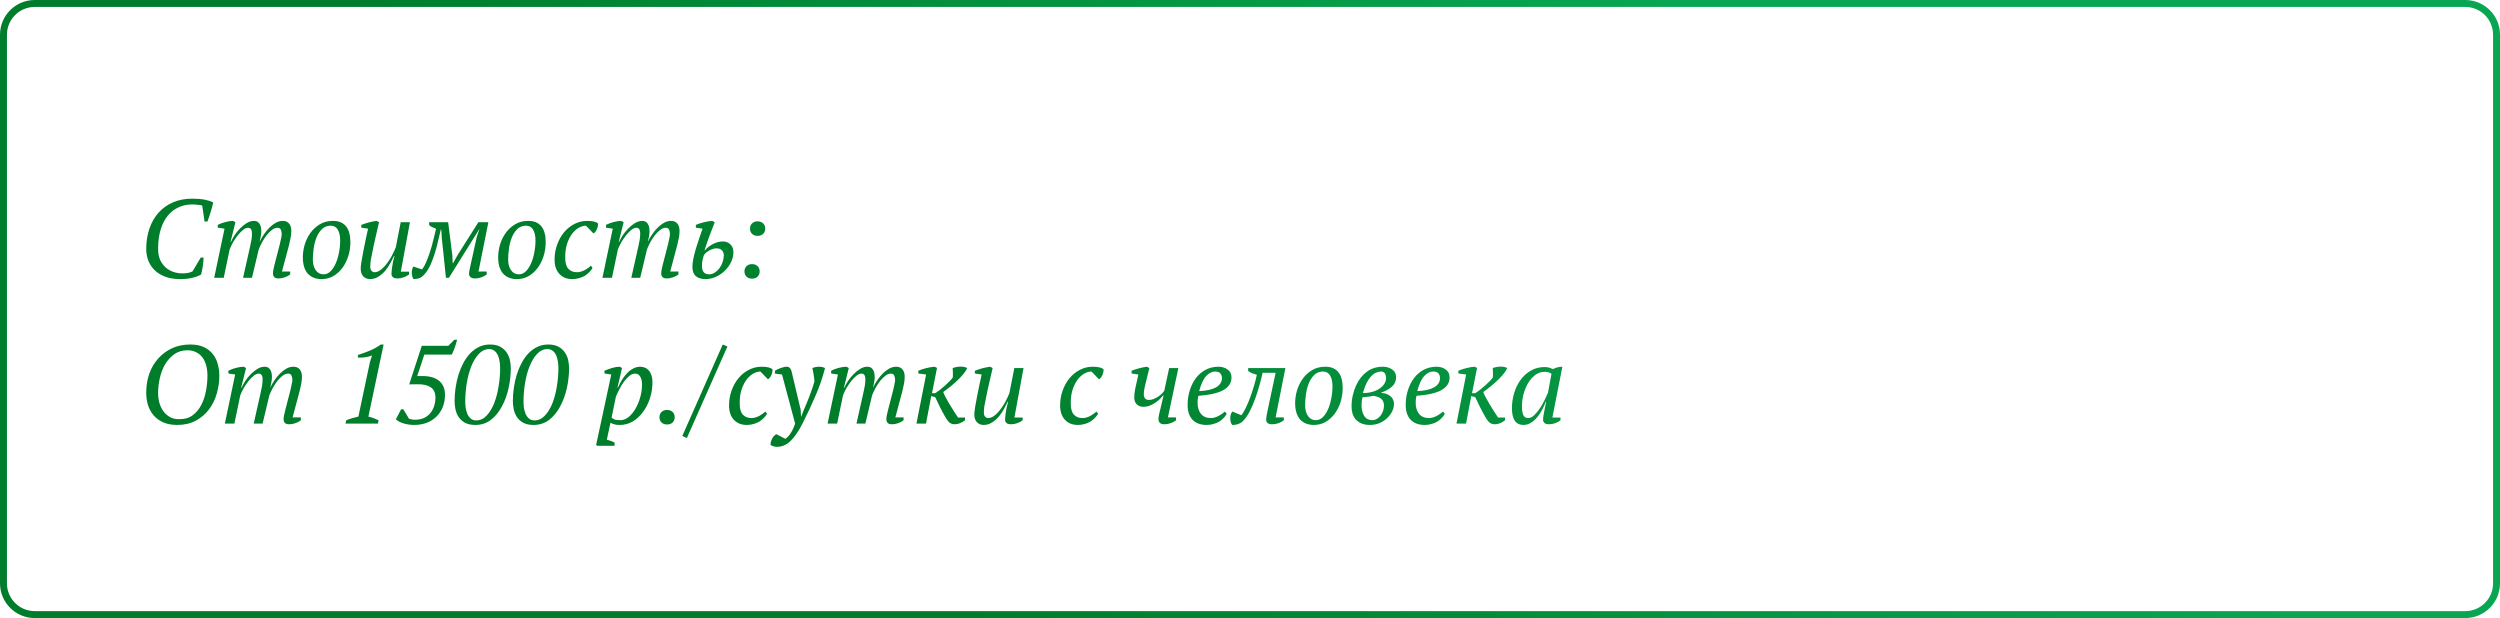
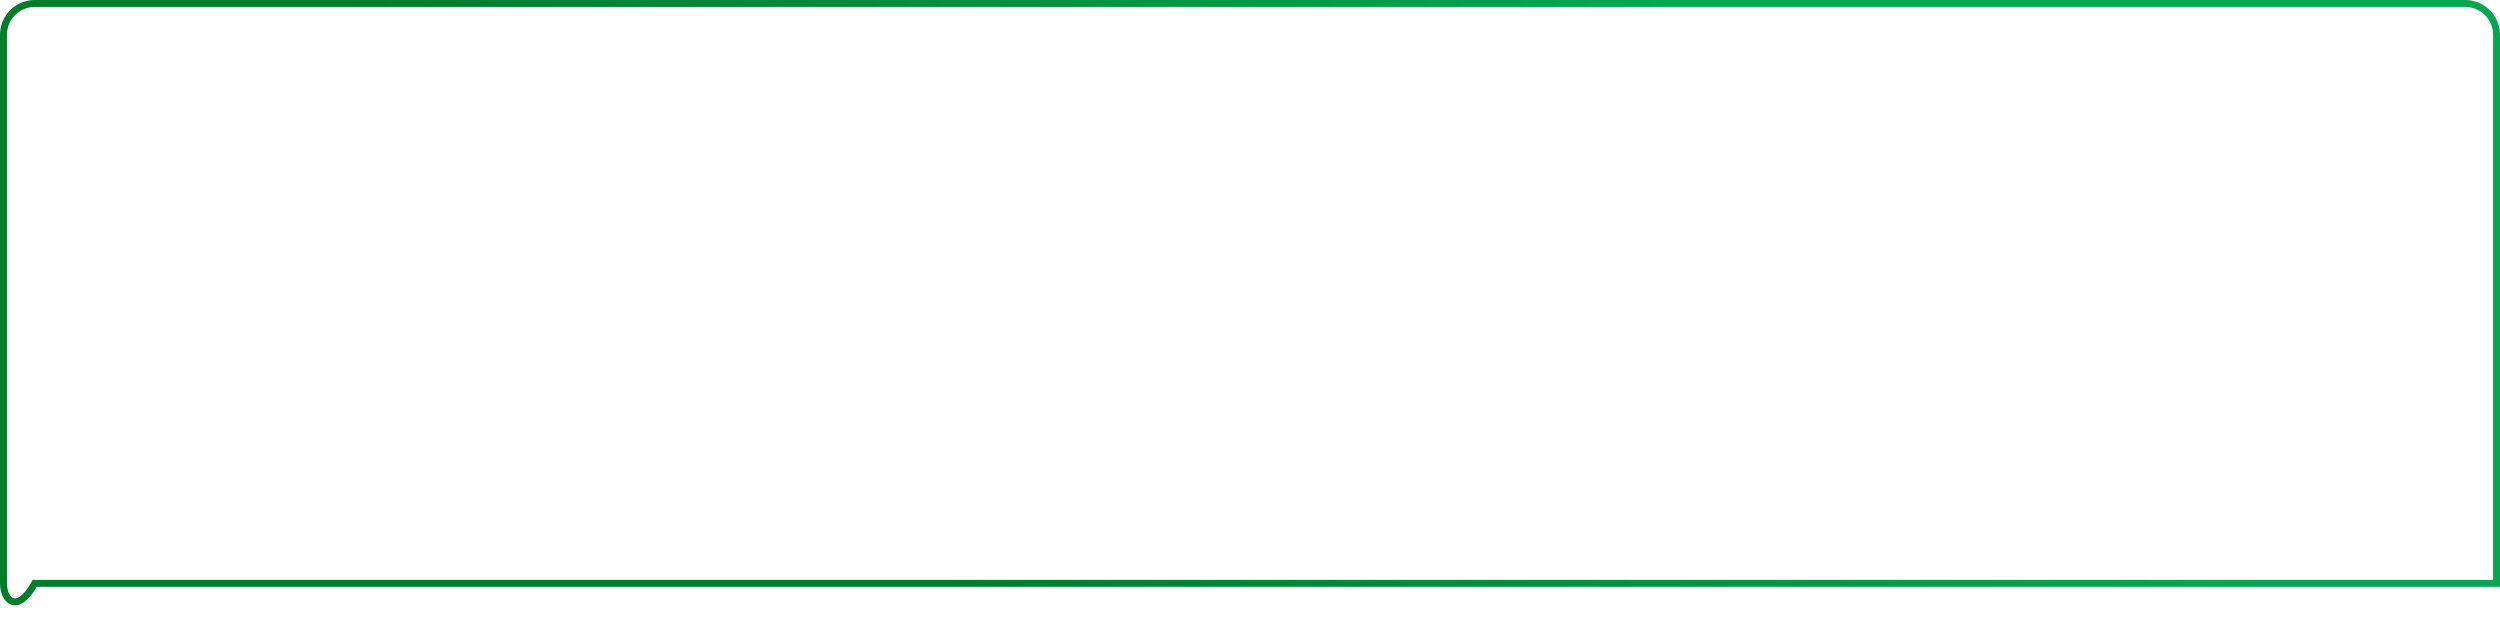
<svg xmlns="http://www.w3.org/2000/svg" width="360" height="89" viewBox="0 0 360 89" fill="none">
-   <path d="M5 0.5H355C357.485 0.5 359.5 2.515 359.5 5V84C359.5 86.485 357.485 88.5 355 88.5H5C2.515 88.5 0.5 86.485 0.5 84V5C0.5 2.515 2.515 0.5 5 0.5Z" stroke="url(#paint0_linear_1619_4943)" />
-   <path d="M28.912 37.088H29.312C29.312 37.387 29.28 37.765 29.216 38.224C29.163 38.672 29.077 39.109 28.96 39.536C28.747 39.653 28.517 39.755 28.272 39.84C28.027 39.925 27.771 39.995 27.504 40.048C27.237 40.101 26.976 40.139 26.72 40.16C26.464 40.181 26.224 40.192 26 40.192C25.093 40.192 24.325 40.064 23.696 39.808C23.067 39.552 22.555 39.216 22.16 38.8C21.776 38.384 21.493 37.92 21.312 37.408C21.141 36.896 21.056 36.384 21.056 35.872C21.056 34.784 21.211 33.797 21.52 32.912C21.829 32.016 22.267 31.253 22.832 30.624C23.408 29.984 24.101 29.488 24.912 29.136C25.733 28.784 26.656 28.608 27.68 28.608C28.384 28.608 28.981 28.656 29.472 28.752C29.963 28.848 30.373 28.981 30.704 29.152C30.672 29.323 30.624 29.525 30.56 29.76C30.507 29.984 30.437 30.224 30.352 30.48C30.277 30.736 30.197 30.987 30.112 31.232C30.027 31.477 29.947 31.701 29.872 31.904H29.456L29.12 29.6C28.981 29.547 28.768 29.509 28.48 29.488C28.203 29.456 27.931 29.44 27.664 29.44C26.96 29.44 26.309 29.579 25.712 29.856C25.115 30.123 24.597 30.523 24.16 31.056C23.723 31.589 23.381 32.256 23.136 33.056C22.891 33.856 22.768 34.784 22.768 35.84C22.768 36.501 22.88 37.061 23.104 37.52C23.339 37.968 23.627 38.331 23.968 38.608C24.32 38.885 24.699 39.083 25.104 39.2C25.509 39.317 25.893 39.371 26.256 39.36C26.619 39.371 26.923 39.344 27.168 39.28C27.424 39.216 27.611 39.147 27.728 39.072L28.912 37.088ZM40.284 35.2C40.348 34.944 40.407 34.677 40.46 34.4C40.524 34.123 40.562 33.893 40.572 33.712C40.562 33.435 40.514 33.216 40.428 33.056C40.354 32.885 40.194 32.8 39.948 32.8C39.692 32.8 39.431 32.901 39.164 33.104C38.898 33.307 38.642 33.563 38.396 33.872C38.162 34.181 37.943 34.517 37.74 34.88C37.548 35.243 37.388 35.584 37.26 35.904L36.284 40H35.004L36.012 35.504C36.087 35.173 36.151 34.859 36.204 34.56C36.258 34.251 36.284 33.931 36.284 33.6C36.284 33.355 36.242 33.163 36.156 33.024C36.071 32.875 35.922 32.8 35.708 32.8C35.495 32.8 35.26 32.901 35.004 33.104C34.748 33.307 34.498 33.563 34.252 33.872C34.007 34.181 33.778 34.517 33.564 34.88C33.362 35.243 33.196 35.589 33.068 35.92L32.22 40H30.844L32.332 32.928L31.356 32.784V32.384C31.708 32.203 32.087 32.064 32.492 31.968C32.908 31.861 33.266 31.808 33.564 31.808L33.9 32L33.196 34.832H33.26C33.388 34.533 33.564 34.208 33.788 33.856C34.023 33.504 34.29 33.179 34.588 32.88C34.887 32.571 35.207 32.315 35.548 32.112C35.89 31.909 36.231 31.808 36.572 31.808C36.7 31.808 36.828 31.829 36.956 31.872C37.084 31.915 37.196 31.995 37.292 32.112C37.388 32.219 37.468 32.368 37.532 32.56C37.596 32.752 37.628 32.997 37.628 33.296C37.628 33.531 37.602 33.781 37.548 34.048C37.506 34.315 37.452 34.576 37.388 34.832C37.548 34.469 37.751 34.112 37.996 33.76C38.242 33.397 38.508 33.072 38.796 32.784C39.084 32.496 39.388 32.261 39.708 32.08C40.039 31.899 40.375 31.808 40.716 31.808C41.122 31.808 41.426 31.936 41.628 32.192C41.842 32.448 41.948 32.8 41.948 33.248C41.948 33.589 41.916 33.915 41.852 34.224C41.788 34.523 41.719 34.848 41.644 35.2L40.604 39.104H41.788V39.52C41.575 39.691 41.314 39.829 41.004 39.936C40.695 40.043 40.402 40.096 40.124 40.096C39.815 40.096 39.602 40.027 39.484 39.888C39.367 39.749 39.308 39.584 39.308 39.392C39.308 39.083 39.383 38.656 39.532 38.112L40.284 35.2ZM43.609 37.024C43.609 36.459 43.694 35.872 43.865 35.264C44.047 34.645 44.319 34.08 44.681 33.568C45.044 33.056 45.497 32.635 46.041 32.304C46.585 31.973 47.22 31.808 47.945 31.808C48.777 31.808 49.401 32.064 49.817 32.576C50.244 33.088 50.457 33.845 50.457 34.848C50.457 35.552 50.356 36.229 50.153 36.88C49.95 37.52 49.668 38.085 49.305 38.576C48.943 39.067 48.505 39.461 47.993 39.76C47.481 40.048 46.916 40.192 46.297 40.192C45.476 40.192 44.82 39.931 44.329 39.408C43.849 38.875 43.609 38.08 43.609 37.024ZM47.625 32.496C47.102 32.507 46.676 32.677 46.345 33.008C46.014 33.339 45.753 33.749 45.561 34.24C45.369 34.731 45.236 35.259 45.161 35.824C45.087 36.389 45.049 36.907 45.049 37.376C45.049 38.005 45.188 38.517 45.465 38.912C45.742 39.307 46.116 39.504 46.585 39.504C46.959 39.504 47.289 39.365 47.577 39.088C47.876 38.8 48.127 38.427 48.329 37.968C48.542 37.499 48.703 36.971 48.809 36.384C48.926 35.797 48.985 35.205 48.985 34.608C48.985 33.979 48.873 33.472 48.649 33.088C48.436 32.704 48.094 32.507 47.625 32.496ZM58.902 39.12V39.52C58.688 39.691 58.427 39.829 58.118 39.936C57.819 40.043 57.526 40.096 57.238 40.096C56.928 40.096 56.704 40.032 56.566 39.904C56.438 39.776 56.374 39.637 56.374 39.488C56.374 39.296 56.4 38.976 56.454 38.528C56.507 38.069 56.624 37.515 56.806 36.864H56.742C56.603 37.163 56.427 37.504 56.214 37.888C56.011 38.272 55.766 38.635 55.478 38.976C55.19 39.317 54.859 39.605 54.486 39.84C54.123 40.075 53.718 40.192 53.27 40.192C52.896 40.192 52.582 40.064 52.326 39.808C52.07 39.541 51.942 39.168 51.942 38.688C51.942 38.453 51.979 38.107 52.054 37.648C52.128 37.189 52.219 36.688 52.326 36.144C52.432 35.6 52.544 35.045 52.662 34.48C52.79 33.904 52.902 33.387 52.998 32.928L52.022 32.784V32.384C52.192 32.32 52.374 32.256 52.566 32.192C52.768 32.128 52.966 32.069 53.158 32.016C53.36 31.963 53.552 31.92 53.734 31.888C53.915 31.845 54.08 31.819 54.23 31.808L54.582 32C54.411 32.8 54.235 33.563 54.054 34.288C53.883 35.003 53.723 35.76 53.574 36.56C53.52 36.816 53.462 37.104 53.398 37.424C53.344 37.733 53.318 38.075 53.318 38.448C53.318 38.672 53.376 38.853 53.494 38.992C53.622 39.131 53.766 39.2 53.926 39.2C54.16 39.2 54.395 39.131 54.63 38.992C54.864 38.853 55.083 38.672 55.286 38.448C55.499 38.224 55.696 37.979 55.878 37.712C56.07 37.435 56.24 37.163 56.39 36.896C56.539 36.629 56.662 36.384 56.758 36.16C56.864 35.925 56.944 35.739 56.998 35.6L57.702 32H59.03L57.718 39.12H58.902ZM63.478 33.056C63.36 33.536 63.232 34.069 63.094 34.656C62.966 35.243 62.811 35.829 62.63 36.416C62.448 37.003 62.24 37.563 62.006 38.096C61.771 38.619 61.499 39.061 61.19 39.424C60.934 39.733 60.678 39.936 60.422 40.032C60.166 40.139 59.872 40.192 59.542 40.192C59.467 40.075 59.408 39.931 59.366 39.76C59.312 39.579 59.291 39.387 59.302 39.184C59.302 38.885 59.376 38.619 59.526 38.384L60.774 38.8C60.976 38.544 61.174 38.197 61.366 37.76C61.558 37.312 61.739 36.821 61.91 36.288C62.091 35.744 62.251 35.184 62.39 34.608C62.539 34.021 62.672 33.467 62.79 32.944C62.576 32.859 62.379 32.773 62.198 32.688C62.016 32.603 61.883 32.507 61.798 32.4V32H64.534L65.142 36.8L65.19 37.904H65.238L65.878 36.752L68.886 32H70.326L68.902 39.104H70.086V39.52C69.872 39.691 69.616 39.829 69.318 39.936C69.019 40.043 68.72 40.096 68.422 40.096C68.112 40.096 67.888 40.032 67.75 39.904C67.611 39.776 67.542 39.637 67.542 39.488C67.542 39.285 67.568 39.061 67.622 38.816C67.675 38.571 67.728 38.325 67.782 38.08L68.566 34.512C68.587 34.416 68.614 34.304 68.646 34.176C68.688 34.048 68.731 33.915 68.774 33.776C68.816 33.637 68.859 33.504 68.902 33.376C68.955 33.248 68.998 33.141 69.03 33.056H68.982L64.646 40H64.214L63.894 36.88L63.622 34.32L63.542 33.056H63.478ZM71.734 37.024C71.734 36.459 71.82 35.872 71.99 35.264C72.171 34.645 72.444 34.08 72.806 33.568C73.169 33.056 73.622 32.635 74.166 32.304C74.71 31.973 75.345 31.808 76.07 31.808C76.902 31.808 77.526 32.064 77.942 32.576C78.369 33.088 78.582 33.845 78.582 34.848C78.582 35.552 78.481 36.229 78.278 36.88C78.076 37.52 77.793 38.085 77.43 38.576C77.067 39.067 76.63 39.461 76.118 39.76C75.606 40.048 75.041 40.192 74.422 40.192C73.601 40.192 72.945 39.931 72.454 39.408C71.974 38.875 71.734 38.08 71.734 37.024ZM75.75 32.496C75.228 32.507 74.801 32.677 74.47 33.008C74.139 33.339 73.878 33.749 73.686 34.24C73.494 34.731 73.361 35.259 73.286 35.824C73.212 36.389 73.174 36.907 73.174 37.376C73.174 38.005 73.313 38.517 73.59 38.912C73.868 39.307 74.241 39.504 74.71 39.504C75.084 39.504 75.414 39.365 75.702 39.088C76.001 38.8 76.251 38.427 76.454 37.968C76.668 37.499 76.828 36.971 76.934 36.384C77.052 35.797 77.11 35.205 77.11 34.608C77.11 33.979 76.998 33.472 76.774 33.088C76.561 32.704 76.219 32.507 75.75 32.496ZM85.331 38.576C85.213 38.779 85.064 38.976 84.883 39.168C84.701 39.36 84.488 39.536 84.243 39.696C83.997 39.845 83.72 39.963 83.411 40.048C83.112 40.144 82.781 40.192 82.419 40.192C81.629 40.192 81.005 39.941 80.547 39.44C80.088 38.939 79.859 38.256 79.859 37.392C79.859 36.624 79.981 35.904 80.227 35.232C80.472 34.549 80.803 33.957 81.219 33.456C81.645 32.944 82.141 32.544 82.707 32.256C83.283 31.957 83.896 31.808 84.547 31.808C84.952 31.808 85.283 31.84 85.539 31.904C85.795 31.968 85.987 32.059 86.115 32.176C86.125 32.293 86.115 32.427 86.083 32.576C86.061 32.715 86.019 32.853 85.955 32.992C85.901 33.131 85.827 33.259 85.731 33.376C85.645 33.493 85.555 33.573 85.459 33.616L84.371 32.496C84.008 32.507 83.645 32.619 83.283 32.832C82.931 33.045 82.611 33.349 82.323 33.744C82.045 34.139 81.816 34.619 81.635 35.184C81.464 35.739 81.384 36.368 81.395 37.072C81.384 37.808 81.528 38.347 81.827 38.688C82.136 39.029 82.552 39.2 83.075 39.2C83.299 39.2 83.507 39.168 83.699 39.104C83.901 39.04 84.088 38.96 84.259 38.864C84.429 38.768 84.584 38.667 84.723 38.56C84.861 38.453 84.984 38.357 85.091 38.272L85.331 38.576ZM96.191 35.2C96.254 34.944 96.313 34.677 96.367 34.4C96.43 34.123 96.468 33.893 96.478 33.712C96.468 33.435 96.42 33.216 96.335 33.056C96.26 32.885 96.1 32.8 95.855 32.8C95.599 32.8 95.337 32.901 95.07 33.104C94.804 33.307 94.548 33.563 94.302 33.872C94.068 34.181 93.849 34.517 93.647 34.88C93.454 35.243 93.294 35.584 93.166 35.904L92.191 40H90.91L91.918 35.504C91.993 35.173 92.057 34.859 92.111 34.56C92.164 34.251 92.191 33.931 92.191 33.6C92.191 33.355 92.148 33.163 92.062 33.024C91.977 32.875 91.828 32.8 91.615 32.8C91.401 32.8 91.166 32.901 90.91 33.104C90.654 33.307 90.404 33.563 90.159 33.872C89.913 34.181 89.684 34.517 89.471 34.88C89.268 35.243 89.103 35.589 88.975 35.92L88.126 40H86.751L88.239 32.928L87.263 32.784V32.384C87.615 32.203 87.993 32.064 88.398 31.968C88.814 31.861 89.172 31.808 89.471 31.808L89.806 32L89.103 34.832H89.166C89.294 34.533 89.471 34.208 89.695 33.856C89.929 33.504 90.196 33.179 90.495 32.88C90.793 32.571 91.113 32.315 91.454 32.112C91.796 31.909 92.137 31.808 92.478 31.808C92.606 31.808 92.734 31.829 92.862 31.872C92.99 31.915 93.103 31.995 93.198 32.112C93.294 32.219 93.374 32.368 93.439 32.56C93.502 32.752 93.534 32.997 93.534 33.296C93.534 33.531 93.508 33.781 93.454 34.048C93.412 34.315 93.359 34.576 93.294 34.832C93.454 34.469 93.657 34.112 93.903 33.76C94.148 33.397 94.415 33.072 94.703 32.784C94.99 32.496 95.294 32.261 95.615 32.08C95.945 31.899 96.281 31.808 96.623 31.808C97.028 31.808 97.332 31.936 97.534 32.192C97.748 32.448 97.855 32.8 97.855 33.248C97.855 33.589 97.823 33.915 97.758 34.224C97.695 34.523 97.625 34.848 97.55 35.2L96.51 39.104H97.695V39.52C97.481 39.691 97.22 39.829 96.91 39.936C96.601 40.043 96.308 40.096 96.031 40.096C95.721 40.096 95.508 40.027 95.391 39.888C95.273 39.749 95.215 39.584 95.215 39.392C95.215 39.083 95.289 38.656 95.439 38.112L96.191 35.2ZM101.371 36.72C101.275 37.008 101.201 37.28 101.147 37.536C101.105 37.781 101.083 38.043 101.083 38.32C101.083 38.693 101.169 38.987 101.339 39.2C101.521 39.403 101.777 39.504 102.107 39.504C102.406 39.504 102.683 39.419 102.939 39.248C103.195 39.077 103.419 38.864 103.611 38.608C103.803 38.341 103.953 38.048 104.059 37.728C104.166 37.397 104.225 37.072 104.235 36.752C104.225 36.56 104.187 36.405 104.123 36.288C104.059 36.16 103.979 36.059 103.883 35.984C103.787 35.899 103.681 35.84 103.563 35.808C103.446 35.776 103.339 35.76 103.243 35.76C102.87 35.76 102.507 35.861 102.155 36.064C101.803 36.256 101.542 36.475 101.371 36.72ZM101.515 36.048C101.803 35.696 102.182 35.397 102.651 35.152C103.121 34.896 103.611 34.768 104.123 34.768C104.283 34.768 104.449 34.795 104.619 34.848C104.801 34.901 104.961 34.992 105.099 35.12C105.249 35.237 105.371 35.397 105.467 35.6C105.563 35.792 105.611 36.032 105.611 36.32C105.611 36.8 105.499 37.275 105.275 37.744C105.051 38.203 104.753 38.613 104.379 38.976C104.017 39.339 103.59 39.632 103.099 39.856C102.619 40.08 102.118 40.192 101.595 40.192C101.019 40.192 100.561 40.053 100.219 39.776C99.878 39.488 99.707 39.04 99.707 38.432C99.707 38.091 99.75 37.701 99.835 37.264C99.931 36.816 100.049 36.352 100.187 35.872C100.337 35.381 100.497 34.885 100.667 34.384C100.838 33.883 101.003 33.397 101.163 32.928L100.203 32.784V32.384C100.363 32.309 100.545 32.24 100.747 32.176C100.961 32.112 101.174 32.053 101.387 32C101.601 31.947 101.809 31.904 102.011 31.872C102.225 31.84 102.411 31.819 102.571 31.808L102.923 32C102.667 32.672 102.417 33.323 102.171 33.952C101.937 34.581 101.697 35.28 101.451 36.048H101.515ZM108 32.928C108 32.608 108.102 32.352 108.304 32.16C108.507 31.968 108.768 31.872 109.088 31.872C109.419 31.872 109.686 31.968 109.888 32.16C110.091 32.352 110.192 32.608 110.192 32.928C110.192 33.237 110.091 33.488 109.888 33.68C109.686 33.872 109.419 33.968 109.088 33.968C108.768 33.968 108.507 33.872 108.304 33.68C108.102 33.488 108 33.237 108 32.928ZM107.2 39.088C107.2 38.768 107.302 38.512 107.504 38.32C107.707 38.128 107.968 38.032 108.288 38.032C108.619 38.032 108.886 38.128 109.088 38.32C109.291 38.512 109.392 38.768 109.392 39.088C109.392 39.397 109.291 39.648 109.088 39.84C108.886 40.032 108.619 40.128 108.288 40.128C107.968 40.128 107.707 40.032 107.504 39.84C107.302 39.648 107.2 39.397 107.2 39.088ZM21.056 56.552C21.056 55.581 21.2 54.675 21.488 53.832C21.787 52.989 22.213 52.259 22.768 51.64C23.323 51.011 23.989 50.515 24.768 50.152C25.547 49.789 26.427 49.608 27.408 49.608C28.187 49.608 28.843 49.736 29.376 49.992C29.909 50.248 30.336 50.584 30.656 51C30.987 51.416 31.221 51.896 31.36 52.44C31.509 52.973 31.584 53.528 31.584 54.104C31.584 54.957 31.461 55.811 31.216 56.664C30.981 57.507 30.613 58.264 30.112 58.936C29.611 59.608 28.976 60.152 28.208 60.568C27.451 60.984 26.549 61.192 25.504 61.192C24.736 61.192 24.069 61.069 23.504 60.824C22.949 60.568 22.491 60.232 22.128 59.816C21.765 59.389 21.493 58.899 21.312 58.344C21.141 57.779 21.056 57.181 21.056 56.552ZM22.768 56.568C22.768 57.155 22.843 57.683 22.992 58.152C23.152 58.621 23.365 59.021 23.632 59.352C23.909 59.683 24.229 59.939 24.592 60.12C24.965 60.291 25.371 60.371 25.808 60.36C26.587 60.371 27.232 60.184 27.744 59.8C28.267 59.405 28.683 58.904 28.992 58.296C29.312 57.677 29.536 57 29.664 56.264C29.803 55.517 29.872 54.792 29.872 54.088C29.872 53.544 29.808 53.048 29.68 52.6C29.563 52.152 29.381 51.768 29.136 51.448C28.891 51.128 28.587 50.883 28.224 50.712C27.872 50.531 27.461 50.44 26.992 50.44C26.256 50.44 25.621 50.632 25.088 51.016C24.555 51.4 24.112 51.891 23.76 52.488C23.419 53.085 23.168 53.747 23.008 54.472C22.848 55.197 22.768 55.896 22.768 56.568ZM41.816 56.2C41.88 55.944 41.938 55.677 41.992 55.4C42.056 55.123 42.093 54.893 42.103 54.712C42.093 54.435 42.045 54.216 41.959 54.056C41.885 53.885 41.725 53.8 41.48 53.8C41.224 53.8 40.962 53.901 40.696 54.104C40.429 54.307 40.173 54.563 39.928 54.872C39.693 55.181 39.474 55.517 39.272 55.88C39.08 56.243 38.919 56.584 38.791 56.904L37.816 61H36.535L37.544 56.504C37.618 56.173 37.682 55.859 37.736 55.56C37.789 55.251 37.816 54.931 37.816 54.6C37.816 54.355 37.773 54.163 37.688 54.024C37.602 53.875 37.453 53.8 37.239 53.8C37.026 53.8 36.791 53.901 36.535 54.104C36.279 54.307 36.029 54.563 35.783 54.872C35.538 55.181 35.309 55.517 35.096 55.88C34.893 56.243 34.727 56.589 34.599 56.92L33.752 61H32.376L33.864 53.928L32.888 53.784V53.384C33.239 53.203 33.618 53.064 34.023 52.968C34.44 52.861 34.797 52.808 35.096 52.808L35.431 53L34.727 55.832H34.791C34.919 55.533 35.096 55.208 35.319 54.856C35.554 54.504 35.821 54.179 36.12 53.88C36.418 53.571 36.738 53.315 37.08 53.112C37.421 52.909 37.762 52.808 38.103 52.808C38.231 52.808 38.359 52.829 38.487 52.872C38.615 52.915 38.727 52.995 38.824 53.112C38.919 53.219 38.999 53.368 39.063 53.56C39.127 53.752 39.16 53.997 39.16 54.296C39.16 54.531 39.133 54.781 39.08 55.048C39.037 55.315 38.983 55.576 38.919 55.832C39.08 55.469 39.282 55.112 39.528 54.76C39.773 54.397 40.039 54.072 40.328 53.784C40.615 53.496 40.919 53.261 41.239 53.08C41.57 52.899 41.906 52.808 42.248 52.808C42.653 52.808 42.957 52.936 43.16 53.192C43.373 53.448 43.48 53.8 43.48 54.248C43.48 54.589 43.447 54.915 43.383 55.224C43.319 55.523 43.25 55.848 43.175 56.2L42.136 60.104H43.319V60.52C43.106 60.691 42.845 60.829 42.535 60.936C42.226 61.043 41.933 61.096 41.656 61.096C41.346 61.096 41.133 61.027 41.016 60.888C40.898 60.749 40.84 60.584 40.84 60.392C40.84 60.083 40.914 59.656 41.063 59.112L41.816 56.2ZM54.423 61H49.751L49.847 60.536C50.135 60.408 50.423 60.301 50.711 60.216C51.01 60.131 51.308 60.056 51.607 59.992L53.271 52.136L53.575 51.192C53.266 51.309 52.935 51.395 52.583 51.448C52.231 51.491 51.884 51.507 51.543 51.496V51.112C52.066 50.952 52.615 50.755 53.191 50.52C53.767 50.285 54.316 49.981 54.839 49.608H55.239L53.047 59.992C53.57 60.109 54.06 60.291 54.519 60.536L54.423 61ZM65.422 48.92H65.822C65.79 49.08 65.742 49.261 65.678 49.464C65.624 49.656 65.56 49.853 65.486 50.056C65.422 50.248 65.347 50.435 65.262 50.616C65.187 50.797 65.118 50.947 65.054 51.064H61.102L60.078 54.152H60.862C61.886 54.152 62.675 54.381 63.23 54.84C63.795 55.299 64.078 55.971 64.078 56.856C64.078 57.496 63.971 58.083 63.758 58.616C63.544 59.149 63.24 59.608 62.846 59.992C62.462 60.376 61.992 60.675 61.438 60.888C60.894 61.091 60.28 61.192 59.598 61.192C59.342 61.192 59.086 61.171 58.83 61.128C58.584 61.096 58.344 61.043 58.11 60.968C57.875 60.893 57.662 60.808 57.47 60.712C57.288 60.605 57.134 60.493 57.006 60.376L57.758 58.936H58.078C58.131 59.011 58.19 59.107 58.254 59.224C58.328 59.341 58.403 59.464 58.478 59.592C58.552 59.72 58.627 59.848 58.702 59.976C58.776 60.104 58.846 60.216 58.91 60.312C59.016 60.333 59.134 60.36 59.262 60.392C59.39 60.424 59.55 60.44 59.742 60.44C60.254 60.44 60.696 60.355 61.07 60.184C61.443 60.003 61.747 59.763 61.982 59.464C62.227 59.165 62.408 58.824 62.526 58.44C62.643 58.056 62.702 57.661 62.702 57.256C62.702 56.552 62.467 56.051 61.998 55.752C61.539 55.453 60.894 55.315 60.062 55.336L58.926 55.352L60.734 49.8H64.558L65.422 48.92ZM65.46 57.752C65.46 57.123 65.508 56.483 65.604 55.832C65.7 55.181 65.839 54.557 66.02 53.96C66.212 53.352 66.447 52.787 66.724 52.264C67.012 51.731 67.343 51.267 67.716 50.872C68.1 50.477 68.527 50.168 68.996 49.944C69.476 49.72 69.999 49.608 70.564 49.608C71.194 49.608 71.7 49.725 72.084 49.96C72.479 50.184 72.783 50.472 72.996 50.824C73.22 51.165 73.37 51.533 73.444 51.928C73.519 52.323 73.556 52.685 73.556 53.016C73.556 53.965 73.45 54.925 73.236 55.896C73.023 56.856 72.703 57.731 72.276 58.52C71.86 59.309 71.332 59.955 70.692 60.456C70.052 60.947 69.306 61.192 68.452 61.192C67.823 61.192 67.311 61.08 66.916 60.856C66.522 60.621 66.218 60.333 66.004 59.992C65.791 59.64 65.647 59.267 65.572 58.872C65.498 58.467 65.46 58.093 65.46 57.752ZM66.996 57.816C66.996 58.125 67.018 58.44 67.06 58.76C67.114 59.08 67.199 59.373 67.316 59.64C67.434 59.896 67.594 60.109 67.796 60.28C67.999 60.451 68.255 60.536 68.564 60.536C69.14 60.536 69.642 60.307 70.068 59.848C70.506 59.389 70.868 58.797 71.156 58.072C71.444 57.336 71.658 56.525 71.796 55.64C71.946 54.744 72.02 53.864 72.02 53C72.02 52.68 71.994 52.36 71.94 52.04C71.898 51.72 71.818 51.432 71.7 51.176C71.583 50.909 71.423 50.696 71.22 50.536C71.018 50.365 70.762 50.275 70.452 50.264C69.866 50.275 69.354 50.52 68.916 51C68.49 51.469 68.132 52.072 67.844 52.808C67.556 53.544 67.343 54.355 67.204 55.24C67.066 56.125 66.996 56.984 66.996 57.816ZM73.851 57.752C73.851 57.123 73.899 56.483 73.995 55.832C74.091 55.181 74.23 54.557 74.411 53.96C74.603 53.352 74.838 52.787 75.115 52.264C75.403 51.731 75.734 51.267 76.107 50.872C76.491 50.477 76.918 50.168 77.387 49.944C77.867 49.72 78.389 49.608 78.955 49.608C79.584 49.608 80.091 49.725 80.475 49.96C80.87 50.184 81.174 50.472 81.387 50.824C81.611 51.165 81.76 51.533 81.835 51.928C81.909 52.323 81.947 52.685 81.947 53.016C81.947 53.965 81.84 54.925 81.627 55.896C81.413 56.856 81.094 57.731 80.667 58.52C80.251 59.309 79.723 59.955 79.083 60.456C78.443 60.947 77.696 61.192 76.843 61.192C76.213 61.192 75.701 61.08 75.307 60.856C74.912 60.621 74.608 60.333 74.395 59.992C74.181 59.64 74.037 59.267 73.963 58.872C73.888 58.467 73.851 58.093 73.851 57.752ZM75.387 57.816C75.387 58.125 75.408 58.44 75.451 58.76C75.504 59.08 75.59 59.373 75.707 59.64C75.824 59.896 75.984 60.109 76.187 60.28C76.389 60.451 76.645 60.536 76.955 60.536C77.531 60.536 78.032 60.307 78.459 59.848C78.896 59.389 79.259 58.797 79.547 58.072C79.835 57.336 80.048 56.525 80.187 55.64C80.336 54.744 80.411 53.864 80.411 53C80.411 52.68 80.384 52.36 80.331 52.04C80.288 51.72 80.208 51.432 80.091 51.176C79.974 50.909 79.814 50.696 79.611 50.536C79.408 50.365 79.152 50.275 78.843 50.264C78.256 50.275 77.744 50.52 77.307 51C76.88 51.469 76.523 52.072 76.235 52.808C75.947 53.544 75.734 54.355 75.595 55.24C75.456 56.125 75.387 56.984 75.387 57.816ZM87.38 63.336C87.754 63.4 88.127 63.533 88.5 63.736V64.2H85.988L85.844 64.056L86.532 60.872L88.02 53.928L87.044 53.784V53.384C87.396 53.235 87.764 53.101 88.148 52.984C88.543 52.867 88.911 52.808 89.252 52.808L89.572 53L88.916 55.816H88.98C89.172 55.389 89.38 54.995 89.604 54.632C89.839 54.269 90.09 53.955 90.356 53.688C90.623 53.411 90.911 53.197 91.22 53.048C91.529 52.888 91.86 52.808 92.212 52.808C92.447 52.808 92.671 52.856 92.884 52.952C93.097 53.037 93.284 53.176 93.444 53.368C93.604 53.549 93.727 53.779 93.812 54.056C93.908 54.333 93.956 54.653 93.956 55.016C93.956 55.837 93.834 56.621 93.588 57.368C93.343 58.115 93.007 58.771 92.58 59.336C92.164 59.901 91.674 60.355 91.108 60.696C90.543 61.027 89.935 61.192 89.284 61.192C89.103 61.192 88.948 61.187 88.82 61.176C88.692 61.165 88.58 61.144 88.484 61.112C88.388 61.091 88.292 61.059 88.196 61.016C88.111 60.973 88.015 60.925 87.908 60.872L87.38 63.336ZM91.46 53.8C91.151 53.8 90.858 53.923 90.58 54.168C90.303 54.403 90.041 54.691 89.796 55.032C89.561 55.373 89.348 55.736 89.156 56.12C88.964 56.493 88.809 56.824 88.692 57.112L88.068 60.136C88.218 60.264 88.372 60.36 88.532 60.424C88.703 60.477 88.969 60.504 89.332 60.504C89.759 60.504 90.159 60.349 90.532 60.04C90.916 59.72 91.247 59.315 91.524 58.824C91.812 58.333 92.036 57.789 92.196 57.192C92.367 56.584 92.452 55.987 92.452 55.4C92.452 54.888 92.362 54.493 92.18 54.216C92.01 53.939 91.769 53.8 91.46 53.8ZM94.964 60.088C94.964 59.768 95.065 59.512 95.268 59.32C95.471 59.128 95.732 59.032 96.052 59.032C96.383 59.032 96.649 59.128 96.852 59.32C97.055 59.512 97.156 59.768 97.156 60.088C97.156 60.397 97.055 60.648 96.852 60.84C96.649 61.032 96.383 61.128 96.052 61.128C95.732 61.128 95.471 61.032 95.268 60.84C95.065 60.648 94.964 60.397 94.964 60.088ZM104.076 49.608L104.748 49.896L98.908 63.08L98.252 62.776L104.076 49.608ZM110.456 59.576C110.338 59.779 110.189 59.976 110.008 60.168C109.826 60.36 109.613 60.536 109.368 60.696C109.122 60.845 108.845 60.963 108.536 61.048C108.237 61.144 107.906 61.192 107.544 61.192C106.754 61.192 106.13 60.941 105.672 60.44C105.213 59.939 104.984 59.256 104.984 58.392C104.984 57.624 105.106 56.904 105.352 56.232C105.597 55.549 105.928 54.957 106.344 54.456C106.77 53.944 107.266 53.544 107.832 53.256C108.408 52.957 109.021 52.808 109.672 52.808C110.077 52.808 110.408 52.84 110.664 52.904C110.92 52.968 111.112 53.059 111.24 53.176C111.25 53.293 111.24 53.427 111.208 53.576C111.186 53.715 111.144 53.853 111.08 53.992C111.026 54.131 110.952 54.259 110.856 54.376C110.77 54.493 110.68 54.573 110.584 54.616L109.496 53.496C109.133 53.507 108.77 53.619 108.408 53.832C108.056 54.045 107.736 54.349 107.448 54.744C107.17 55.139 106.941 55.619 106.76 56.184C106.589 56.739 106.509 57.368 106.52 58.072C106.509 58.808 106.653 59.347 106.952 59.688C107.261 60.029 107.677 60.2 108.2 60.2C108.424 60.2 108.632 60.168 108.824 60.104C109.026 60.04 109.213 59.96 109.384 59.864C109.554 59.768 109.709 59.667 109.848 59.56C109.986 59.453 110.109 59.357 110.216 59.272L110.456 59.576ZM112.611 53.928L111.587 53.8V53.4C111.64 53.357 111.726 53.304 111.843 53.24C111.971 53.176 112.115 53.112 112.275 53.048C112.435 52.984 112.6 52.931 112.771 52.888C112.942 52.835 113.102 52.808 113.251 52.808C113.475 52.808 113.635 52.867 113.731 52.984C113.838 53.091 113.918 53.235 113.971 53.416L115.299 59.016L115.347 59.976H115.379L115.747 59.032C115.886 58.733 116.024 58.408 116.163 58.056C116.312 57.693 116.456 57.331 116.595 56.968C116.734 56.605 116.862 56.248 116.979 55.896C117.096 55.544 117.198 55.219 117.283 54.92C117.283 54.803 117.267 54.648 117.235 54.456C117.214 54.264 117.187 54.072 117.155 53.88C117.123 53.688 117.091 53.512 117.059 53.352C117.027 53.181 117 53.064 116.979 53C117.128 52.936 117.288 52.888 117.459 52.856C117.63 52.824 117.795 52.808 117.955 52.808C118.275 52.808 118.558 52.872 118.803 53C118.472 54.323 118.019 55.645 117.443 56.968C116.878 58.291 116.248 59.635 115.555 61C114.979 62.12 114.403 62.957 113.827 63.512C113.251 64.067 112.6 64.344 111.875 64.344C111.715 64.344 111.56 64.323 111.411 64.28C111.272 64.237 111.123 64.173 110.963 64.088C110.952 63.971 110.963 63.837 110.995 63.688C111.027 63.539 111.08 63.389 111.155 63.24C111.219 63.091 111.304 62.952 111.411 62.824C111.528 62.696 111.656 62.595 111.795 62.52L113.091 63.192C113.166 63.139 113.262 63.059 113.379 62.952C113.496 62.856 113.619 62.717 113.747 62.536C113.875 62.365 114.003 62.152 114.131 61.896C114.259 61.651 114.382 61.352 114.499 61L112.611 53.928ZM128.612 56.2C128.676 55.944 128.735 55.677 128.788 55.4C128.852 55.123 128.89 54.893 128.9 54.712C128.89 54.435 128.842 54.216 128.756 54.056C128.682 53.885 128.522 53.8 128.276 53.8C128.02 53.8 127.759 53.901 127.492 54.104C127.226 54.307 126.97 54.563 126.724 54.872C126.49 55.181 126.271 55.517 126.068 55.88C125.876 56.243 125.716 56.584 125.588 56.904L124.612 61H123.332L124.34 56.504C124.415 56.173 124.479 55.859 124.532 55.56C124.586 55.251 124.612 54.931 124.612 54.6C124.612 54.355 124.57 54.163 124.484 54.024C124.399 53.875 124.25 53.8 124.036 53.8C123.823 53.8 123.588 53.901 123.332 54.104C123.076 54.307 122.826 54.563 122.58 54.872C122.335 55.181 122.106 55.517 121.892 55.88C121.69 56.243 121.524 56.589 121.396 56.92L120.548 61H119.172L120.66 53.928L119.684 53.784V53.384C120.036 53.203 120.415 53.064 120.82 52.968C121.236 52.861 121.594 52.808 121.892 52.808L122.228 53L121.524 55.832H121.588C121.716 55.533 121.892 55.208 122.116 54.856C122.351 54.504 122.618 54.179 122.916 53.88C123.215 53.571 123.535 53.315 123.876 53.112C124.218 52.909 124.559 52.808 124.9 52.808C125.028 52.808 125.156 52.829 125.284 52.872C125.412 52.915 125.524 52.995 125.62 53.112C125.716 53.219 125.796 53.368 125.86 53.56C125.924 53.752 125.956 53.997 125.956 54.296C125.956 54.531 125.93 54.781 125.876 55.048C125.834 55.315 125.78 55.576 125.716 55.832C125.876 55.469 126.079 55.112 126.324 54.76C126.57 54.397 126.836 54.072 127.124 53.784C127.412 53.496 127.716 53.261 128.036 53.08C128.367 52.899 128.703 52.808 129.044 52.808C129.45 52.808 129.754 52.936 129.956 53.192C130.17 53.448 130.276 53.8 130.276 54.248C130.276 54.589 130.244 54.915 130.18 55.224C130.116 55.523 130.047 55.848 129.972 56.2L128.932 60.104H130.116V60.52C129.903 60.691 129.642 60.829 129.332 60.936C129.023 61.043 128.73 61.096 128.452 61.096C128.143 61.096 127.93 61.027 127.812 60.888C127.695 60.749 127.636 60.584 127.636 60.392C127.636 60.083 127.711 59.656 127.86 59.112L128.612 56.2ZM136.241 60.248C135.9 59.672 135.607 59.133 135.361 58.632C135.116 58.12 134.887 57.64 134.673 57.192L134.097 57.032L133.345 61H131.969L133.361 53.928L132.241 53.784V53.384C132.551 53.245 132.924 53.123 133.361 53.016C133.809 52.899 134.22 52.829 134.593 52.808L134.929 52.984L134.209 56.616H134.673C134.897 56.477 135.137 56.307 135.393 56.104C135.649 55.901 135.895 55.693 136.129 55.48C136.364 55.267 136.577 55.064 136.769 54.872C136.961 54.669 137.105 54.499 137.201 54.36C137.212 54.285 137.217 54.184 137.217 54.056C137.228 53.928 137.228 53.8 137.217 53.672C137.217 53.533 137.212 53.405 137.201 53.288C137.201 53.16 137.196 53.064 137.185 53C137.58 52.861 137.964 52.792 138.337 52.792C138.711 52.792 139.025 52.861 139.281 53C139.132 53.331 138.903 53.672 138.593 54.024C138.295 54.365 137.969 54.696 137.617 55.016C137.276 55.325 136.94 55.608 136.609 55.864C136.279 56.12 136.017 56.317 135.825 56.456C135.9 56.659 136.023 56.925 136.193 57.256C136.375 57.576 136.567 57.912 136.769 58.264C136.983 58.616 137.196 58.957 137.409 59.288C137.623 59.619 137.804 59.896 137.953 60.12H138.961V60.52C138.748 60.691 138.513 60.829 138.257 60.936C138.012 61.043 137.751 61.096 137.473 61.096C137.217 61.096 136.993 61.032 136.801 60.904C136.62 60.776 136.433 60.557 136.241 60.248ZM147.261 60.12V60.52C147.048 60.691 146.786 60.829 146.477 60.936C146.178 61.043 145.885 61.096 145.597 61.096C145.288 61.096 145.064 61.032 144.925 60.904C144.797 60.776 144.733 60.637 144.733 60.488C144.733 60.296 144.76 59.976 144.813 59.528C144.866 59.069 144.984 58.515 145.165 57.864H145.101C144.962 58.163 144.786 58.504 144.573 58.888C144.37 59.272 144.125 59.635 143.837 59.976C143.549 60.317 143.218 60.605 142.845 60.84C142.482 61.075 142.077 61.192 141.629 61.192C141.256 61.192 140.941 61.064 140.685 60.808C140.429 60.541 140.301 60.168 140.301 59.688C140.301 59.453 140.338 59.107 140.413 58.648C140.488 58.189 140.578 57.688 140.685 57.144C140.792 56.6 140.904 56.045 141.021 55.48C141.149 54.904 141.261 54.387 141.357 53.928L140.381 53.784V53.384C140.552 53.32 140.733 53.256 140.925 53.192C141.128 53.128 141.325 53.069 141.517 53.016C141.72 52.963 141.912 52.92 142.093 52.888C142.274 52.845 142.44 52.819 142.589 52.808L142.941 53C142.77 53.8 142.594 54.563 142.413 55.288C142.242 56.003 142.082 56.76 141.933 57.56C141.88 57.816 141.821 58.104 141.757 58.424C141.704 58.733 141.677 59.075 141.677 59.448C141.677 59.672 141.736 59.853 141.853 59.992C141.981 60.131 142.125 60.2 142.285 60.2C142.52 60.2 142.754 60.131 142.989 59.992C143.224 59.853 143.442 59.672 143.645 59.448C143.858 59.224 144.056 58.979 144.237 58.712C144.429 58.435 144.6 58.163 144.749 57.896C144.898 57.629 145.021 57.384 145.117 57.16C145.224 56.925 145.304 56.739 145.357 56.6L146.061 53H147.389L146.077 60.12H147.261ZM158.128 59.576C158.01 59.779 157.861 59.976 157.68 60.168C157.498 60.36 157.285 60.536 157.04 60.696C156.794 60.845 156.517 60.963 156.208 61.048C155.909 61.144 155.578 61.192 155.216 61.192C154.426 61.192 153.802 60.941 153.344 60.44C152.885 59.939 152.656 59.256 152.656 58.392C152.656 57.624 152.778 56.904 153.024 56.232C153.269 55.549 153.6 54.957 154.016 54.456C154.442 53.944 154.938 53.544 155.504 53.256C156.08 52.957 156.693 52.808 157.344 52.808C157.749 52.808 158.08 52.84 158.336 52.904C158.592 52.968 158.784 53.059 158.912 53.176C158.922 53.293 158.912 53.427 158.88 53.576C158.858 53.715 158.816 53.853 158.752 53.992C158.698 54.131 158.624 54.259 158.528 54.376C158.442 54.493 158.352 54.573 158.256 54.616L157.168 53.496C156.805 53.507 156.442 53.619 156.08 53.832C155.728 54.045 155.408 54.349 155.12 54.744C154.842 55.139 154.613 55.619 154.432 56.184C154.261 56.739 154.181 57.368 154.192 58.072C154.181 58.808 154.325 59.347 154.624 59.688C154.933 60.029 155.349 60.2 155.872 60.2C156.096 60.2 156.304 60.168 156.496 60.104C156.698 60.04 156.885 59.96 157.056 59.864C157.226 59.768 157.381 59.667 157.52 59.56C157.658 59.453 157.781 59.357 157.888 59.272L158.128 59.576ZM169.348 60.104V60.52C169.135 60.691 168.879 60.829 168.58 60.936C168.282 61.043 167.983 61.096 167.684 61.096C167.375 61.096 167.151 61.027 167.012 60.888C166.884 60.749 166.82 60.589 166.82 60.408C166.82 60.28 166.826 60.157 166.836 60.04C166.858 59.923 166.884 59.789 166.916 59.64L167.556 56.936H167.492C167.322 57.16 167.124 57.373 166.9 57.576C166.687 57.768 166.458 57.939 166.212 58.088C165.967 58.237 165.711 58.36 165.444 58.456C165.178 58.541 164.911 58.584 164.644 58.584C164.282 58.584 163.972 58.472 163.716 58.248C163.46 58.013 163.332 57.667 163.332 57.208C163.332 57.016 163.343 56.824 163.364 56.632C163.396 56.429 163.434 56.205 163.476 55.96C163.53 55.704 163.594 55.416 163.668 55.096C163.743 54.765 163.828 54.376 163.924 53.928L162.948 53.784V53.384C163.119 53.32 163.3 53.256 163.492 53.192C163.695 53.128 163.892 53.069 164.084 53.016C164.287 52.963 164.479 52.92 164.66 52.888C164.842 52.845 165.007 52.819 165.156 52.808L165.508 53C165.295 53.907 165.108 54.669 164.948 55.288C164.788 55.896 164.708 56.408 164.708 56.824C164.708 57.048 164.772 57.235 164.9 57.384C165.028 57.523 165.215 57.592 165.46 57.592C165.631 57.592 165.818 57.56 166.02 57.496C166.223 57.421 166.426 57.325 166.628 57.208C166.831 57.091 167.018 56.952 167.188 56.792C167.37 56.632 167.524 56.461 167.652 56.28L168.356 53H169.684L168.18 60.104H169.348ZM176.647 59.576C176.551 59.779 176.412 59.976 176.231 60.168C176.05 60.36 175.836 60.536 175.591 60.696C175.346 60.845 175.068 60.963 174.759 61.048C174.45 61.144 174.119 61.192 173.767 61.192C172.882 61.192 172.199 60.941 171.719 60.44C171.25 59.928 171.015 59.224 171.015 58.328C171.015 57.571 171.122 56.856 171.335 56.184C171.548 55.512 171.847 54.925 172.231 54.424C172.615 53.923 173.079 53.528 173.623 53.24C174.178 52.952 174.791 52.808 175.463 52.808C175.975 52.808 176.412 52.941 176.775 53.208C177.148 53.464 177.335 53.848 177.335 54.36C177.335 55.117 176.956 55.715 176.199 56.152C175.452 56.589 174.242 56.872 172.567 57C172.524 57.181 172.492 57.357 172.471 57.528C172.46 57.699 172.455 57.864 172.455 58.024C172.455 58.664 172.615 59.187 172.935 59.592C173.266 59.997 173.746 60.2 174.375 60.2C174.578 60.2 174.775 60.168 174.967 60.104C175.17 60.04 175.356 59.96 175.527 59.864C175.708 59.768 175.868 59.667 176.007 59.56C176.156 59.453 176.284 59.357 176.391 59.272L176.647 59.576ZM174.967 53.496C174.508 53.507 174.082 53.725 173.687 54.152C173.292 54.568 172.956 55.288 172.679 56.312C173.714 56.28 174.519 56.104 175.095 55.784C175.671 55.453 175.959 55 175.959 54.424C175.959 54.2 175.89 53.992 175.751 53.8C175.623 53.608 175.362 53.507 174.967 53.496ZM183.689 53.688H181.817C181.689 54.264 181.534 54.872 181.353 55.512C181.182 56.141 180.985 56.76 180.761 57.368C180.548 57.976 180.308 58.547 180.041 59.08C179.785 59.603 179.502 60.045 179.193 60.408C178.937 60.717 178.665 60.925 178.377 61.032C178.089 61.149 177.774 61.203 177.433 61.192C177.348 61.085 177.278 60.947 177.225 60.776C177.172 60.595 177.15 60.403 177.161 60.2C177.161 60.029 177.182 59.864 177.225 59.704C177.268 59.544 177.342 59.395 177.449 59.256L178.761 59.8C178.964 59.544 179.172 59.192 179.385 58.744C179.609 58.296 179.817 57.805 180.009 57.272C180.212 56.728 180.398 56.168 180.569 55.592C180.74 55.016 180.878 54.472 180.985 53.96C180.761 53.907 180.526 53.832 180.281 53.736C180.036 53.629 179.854 53.523 179.737 53.416V53H185.097L183.689 60.104H184.873V60.52C184.66 60.691 184.404 60.829 184.105 60.936C183.806 61.043 183.502 61.096 183.193 61.096C182.884 61.096 182.66 61.032 182.521 60.904C182.393 60.776 182.329 60.637 182.329 60.488C182.329 60.285 182.35 60.067 182.393 59.832C182.436 59.587 182.484 59.341 182.537 59.096L183.689 53.688ZM186.5 58.024C186.5 57.459 186.585 56.872 186.756 56.264C186.937 55.645 187.209 55.08 187.572 54.568C187.934 54.056 188.388 53.635 188.932 53.304C189.476 52.973 190.11 52.808 190.836 52.808C191.668 52.808 192.292 53.064 192.708 53.576C193.134 54.088 193.348 54.845 193.348 55.848C193.348 56.552 193.246 57.229 193.044 57.88C192.841 58.52 192.558 59.085 192.196 59.576C191.833 60.067 191.396 60.461 190.884 60.76C190.372 61.048 189.806 61.192 189.188 61.192C188.366 61.192 187.71 60.931 187.22 60.408C186.74 59.875 186.5 59.08 186.5 58.024ZM190.516 53.496C189.993 53.507 189.566 53.677 189.236 54.008C188.905 54.339 188.644 54.749 188.452 55.24C188.26 55.731 188.126 56.259 188.052 56.824C187.977 57.389 187.94 57.907 187.94 58.376C187.94 59.005 188.078 59.517 188.356 59.912C188.633 60.307 189.006 60.504 189.476 60.504C189.849 60.504 190.18 60.365 190.468 60.088C190.766 59.8 191.017 59.427 191.22 58.968C191.433 58.499 191.593 57.971 191.7 57.384C191.817 56.797 191.876 56.205 191.876 55.608C191.876 54.979 191.764 54.472 191.54 54.088C191.326 53.704 190.985 53.507 190.516 53.496ZM201.04 54.344C201.04 54.856 200.848 55.293 200.464 55.656C200.08 56.008 199.536 56.312 198.832 56.568C199.195 56.589 199.494 56.653 199.728 56.76C199.974 56.856 200.171 56.984 200.32 57.144C200.47 57.293 200.576 57.459 200.64 57.64C200.704 57.811 200.736 57.981 200.736 58.152C200.736 58.504 200.651 58.861 200.48 59.224C200.31 59.576 200.07 59.901 199.76 60.2C199.462 60.488 199.099 60.728 198.672 60.92C198.246 61.101 197.776 61.192 197.264 61.192C196.806 61.192 196.411 61.123 196.08 60.984C195.75 60.845 195.472 60.659 195.248 60.424C195.035 60.179 194.875 59.896 194.768 59.576C194.672 59.256 194.624 58.909 194.624 58.536C194.624 57.981 194.683 57.448 194.8 56.936C194.918 56.424 195.072 55.955 195.264 55.528C195.467 55.091 195.702 54.701 195.968 54.36C196.246 54.019 196.539 53.736 196.848 53.512C197.478 53.043 198.246 52.808 199.152 52.808C199.664 52.808 200.107 52.941 200.48 53.208C200.854 53.464 201.04 53.843 201.04 54.344ZM199.296 58.424C199.286 57.987 199.163 57.667 198.928 57.464C198.704 57.251 198.331 57.096 197.808 57C197.574 57.053 197.318 57.096 197.04 57.128C196.763 57.16 196.48 57.187 196.192 57.208C196.16 57.357 196.128 57.533 196.096 57.736C196.075 57.928 196.064 58.136 196.064 58.36C196.064 58.968 196.192 59.48 196.448 59.896C196.704 60.301 197.11 60.504 197.664 60.504C197.824 60.504 198 60.456 198.192 60.36C198.384 60.264 198.56 60.125 198.72 59.944C198.88 59.763 199.014 59.544 199.12 59.288C199.227 59.032 199.286 58.744 199.296 58.424ZM198.864 53.496C198.619 53.507 198.374 53.565 198.128 53.672C197.883 53.779 197.648 53.955 197.424 54.2C197.2 54.445 196.987 54.765 196.784 55.16C196.592 55.555 196.416 56.035 196.256 56.6C196.758 56.6 197.211 56.541 197.616 56.424C198.032 56.307 198.384 56.147 198.672 55.944C198.971 55.741 199.2 55.507 199.36 55.24C199.52 54.973 199.6 54.696 199.6 54.408C199.6 54.195 199.547 53.992 199.44 53.8C199.334 53.608 199.142 53.507 198.864 53.496ZM208.053 59.576C207.957 59.779 207.819 59.976 207.637 60.168C207.456 60.36 207.243 60.536 206.997 60.696C206.752 60.845 206.475 60.963 206.165 61.048C205.856 61.144 205.525 61.192 205.173 61.192C204.288 61.192 203.605 60.941 203.125 60.44C202.656 59.928 202.421 59.224 202.421 58.328C202.421 57.571 202.528 56.856 202.741 56.184C202.955 55.512 203.253 54.925 203.637 54.424C204.021 53.923 204.485 53.528 205.029 53.24C205.584 52.952 206.197 52.808 206.869 52.808C207.381 52.808 207.819 52.941 208.181 53.208C208.555 53.464 208.741 53.848 208.741 54.36C208.741 55.117 208.363 55.715 207.605 56.152C206.859 56.589 205.648 56.872 203.973 57C203.931 57.181 203.899 57.357 203.877 57.528C203.867 57.699 203.861 57.864 203.861 58.024C203.861 58.664 204.021 59.187 204.341 59.592C204.672 59.997 205.152 60.2 205.781 60.2C205.984 60.2 206.181 60.168 206.373 60.104C206.576 60.04 206.763 59.96 206.933 59.864C207.115 59.768 207.275 59.667 207.413 59.56C207.563 59.453 207.691 59.357 207.797 59.272L208.053 59.576ZM206.373 53.496C205.915 53.507 205.488 53.725 205.093 54.152C204.699 54.568 204.363 55.288 204.085 56.312C205.12 56.28 205.925 56.104 206.501 55.784C207.077 55.453 207.365 55 207.365 54.424C207.365 54.2 207.296 53.992 207.157 53.8C207.029 53.608 206.768 53.507 206.373 53.496ZM214.007 60.248C213.666 59.672 213.372 59.133 213.127 58.632C212.882 58.12 212.652 57.64 212.439 57.192L211.863 57.032L211.111 61H209.735L211.127 53.928L210.007 53.784V53.384C210.316 53.245 210.69 53.123 211.127 53.016C211.575 52.899 211.986 52.829 212.359 52.808L212.695 52.984L211.975 56.616H212.439C212.663 56.477 212.903 56.307 213.159 56.104C213.415 55.901 213.66 55.693 213.895 55.48C214.13 55.267 214.343 55.064 214.535 54.872C214.727 54.669 214.871 54.499 214.967 54.36C214.978 54.285 214.983 54.184 214.983 54.056C214.994 53.928 214.994 53.8 214.983 53.672C214.983 53.533 214.978 53.405 214.967 53.288C214.967 53.16 214.962 53.064 214.951 53C215.346 52.861 215.73 52.792 216.103 52.792C216.476 52.792 216.791 52.861 217.047 53C216.898 53.331 216.668 53.672 216.359 54.024C216.06 54.365 215.735 54.696 215.383 55.016C215.042 55.325 214.706 55.608 214.375 55.864C214.044 56.12 213.783 56.317 213.591 56.456C213.666 56.659 213.788 56.925 213.959 57.256C214.14 57.576 214.332 57.912 214.535 58.264C214.748 58.616 214.962 58.957 215.175 59.288C215.388 59.619 215.57 59.896 215.719 60.12H216.727V60.52C216.514 60.691 216.279 60.829 216.023 60.936C215.778 61.043 215.516 61.096 215.239 61.096C214.983 61.096 214.759 61.032 214.567 60.904C214.386 60.776 214.199 60.557 214.007 60.248ZM220.055 60.2C220.343 60.2 220.631 60.067 220.919 59.8C221.207 59.523 221.479 59.192 221.735 58.808C221.991 58.424 222.221 58.024 222.423 57.608C222.626 57.192 222.786 56.845 222.903 56.568L223.415 53.832C223.266 53.725 223.122 53.651 222.983 53.608C222.845 53.565 222.653 53.544 222.407 53.544C221.917 53.544 221.469 53.699 221.063 54.008C220.669 54.307 220.327 54.696 220.039 55.176C219.762 55.656 219.543 56.189 219.383 56.776C219.234 57.363 219.159 57.939 219.159 58.504C219.159 59.048 219.223 59.469 219.351 59.768C219.49 60.056 219.725 60.2 220.055 60.2ZM222.583 57.864C222.445 58.248 222.269 58.637 222.055 59.032C221.853 59.427 221.613 59.784 221.335 60.104C221.069 60.424 220.77 60.685 220.439 60.888C220.109 61.091 219.757 61.192 219.383 61.192C218.274 61.192 217.719 60.387 217.719 58.776C217.719 58.029 217.826 57.304 218.039 56.6C218.253 55.885 218.562 55.251 218.967 54.696C219.373 54.141 219.863 53.699 220.439 53.368C221.026 53.027 221.687 52.856 222.423 52.856C222.69 52.856 222.903 52.883 223.063 52.936C223.223 52.979 223.415 53.048 223.639 53.144C224.066 52.92 224.514 52.808 224.983 52.808L223.543 60.12H224.711V60.52C224.498 60.691 224.242 60.829 223.943 60.936C223.645 61.043 223.351 61.096 223.063 61.096C222.754 61.096 222.53 61.032 222.391 60.904C222.263 60.765 222.199 60.621 222.199 60.472C222.199 60.28 222.237 59.965 222.311 59.528C222.386 59.091 222.498 58.536 222.647 57.864H222.583Z" fill="url(#paint1_linear_1619_4943)" />
+   <path d="M5 0.5H355C357.485 0.5 359.5 2.515 359.5 5V84H5C2.515 88.5 0.5 86.485 0.5 84V5C0.5 2.515 2.515 0.5 5 0.5Z" stroke="url(#paint0_linear_1619_4943)" />
  <defs>
    <linearGradient id="paint0_linear_1619_4943" x1="240.187" y1="-1.64736e-05" x2="146.37" y2="95.733" gradientUnits="userSpaceOnUse">
      <stop stop-color="#08A652" />
      <stop offset="1" stop-color="#007D2B" />
    </linearGradient>
    <linearGradient id="paint1_linear_1619_4943" x1="232.166" y1="23" x2="195.773" y2="92.511" gradientUnits="userSpaceOnUse">
      <stop stop-color="#08A652" />
      <stop offset="1" stop-color="#007D2B" />
    </linearGradient>
  </defs>
</svg>